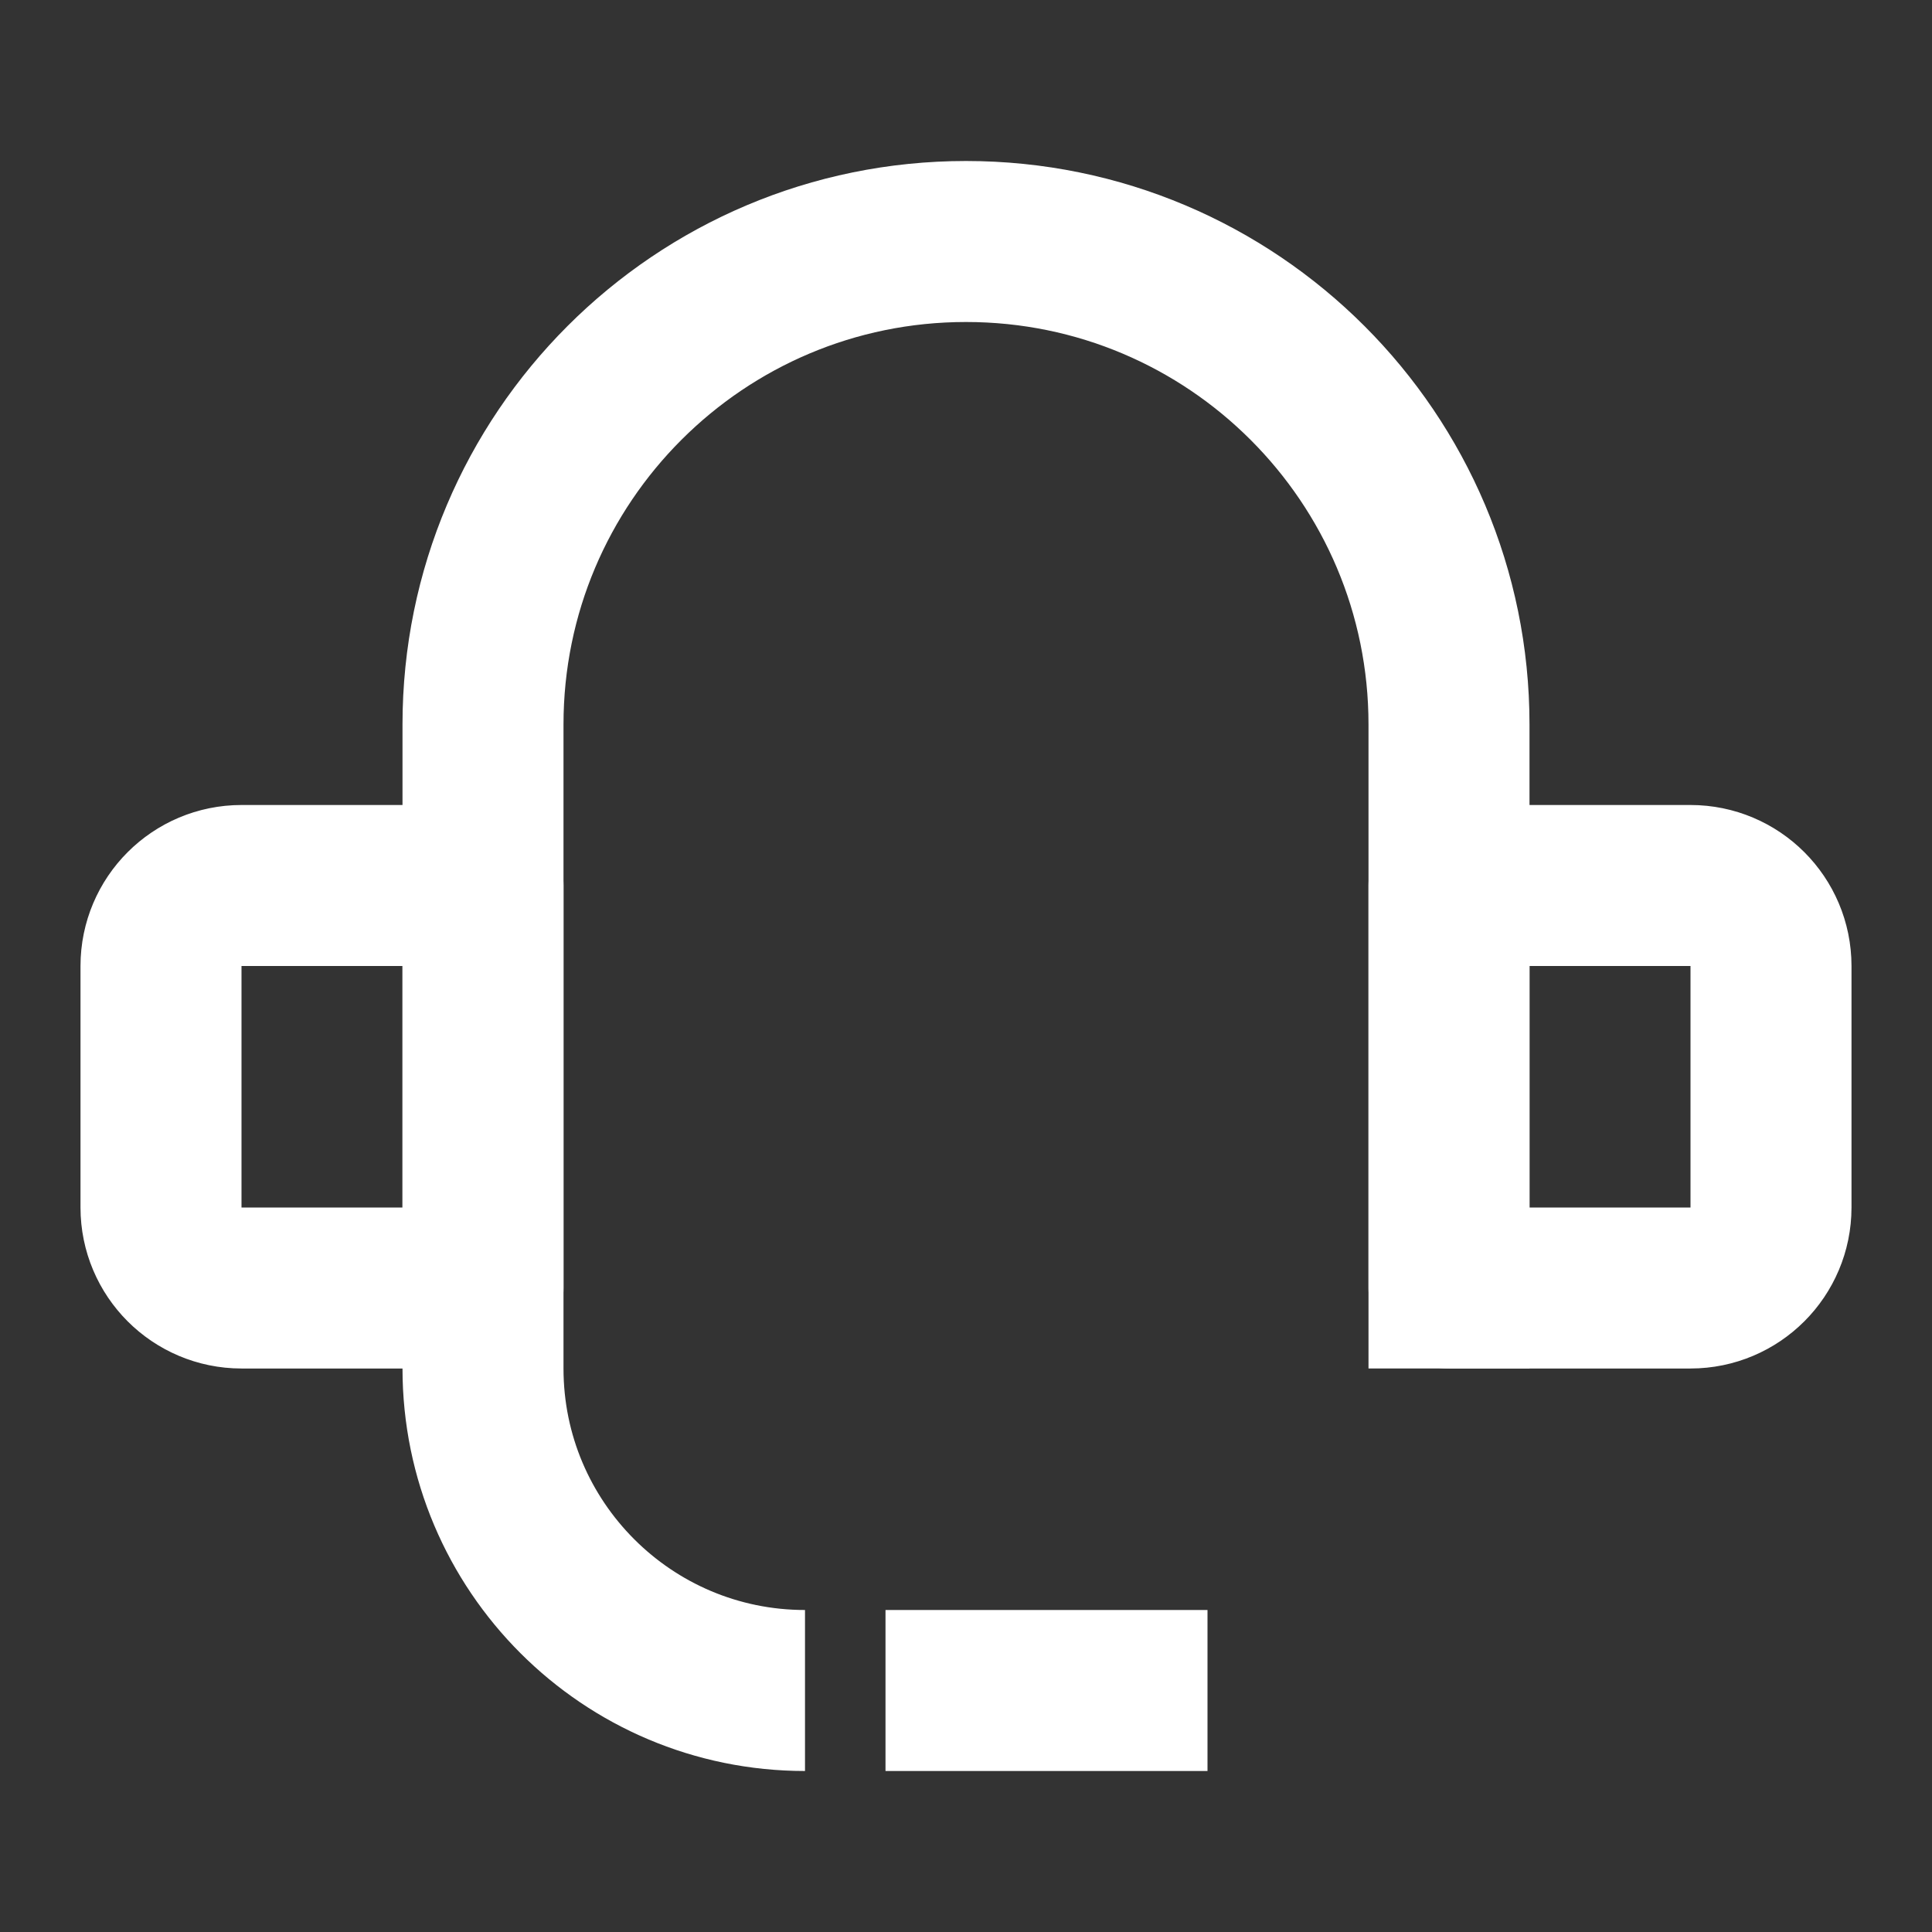
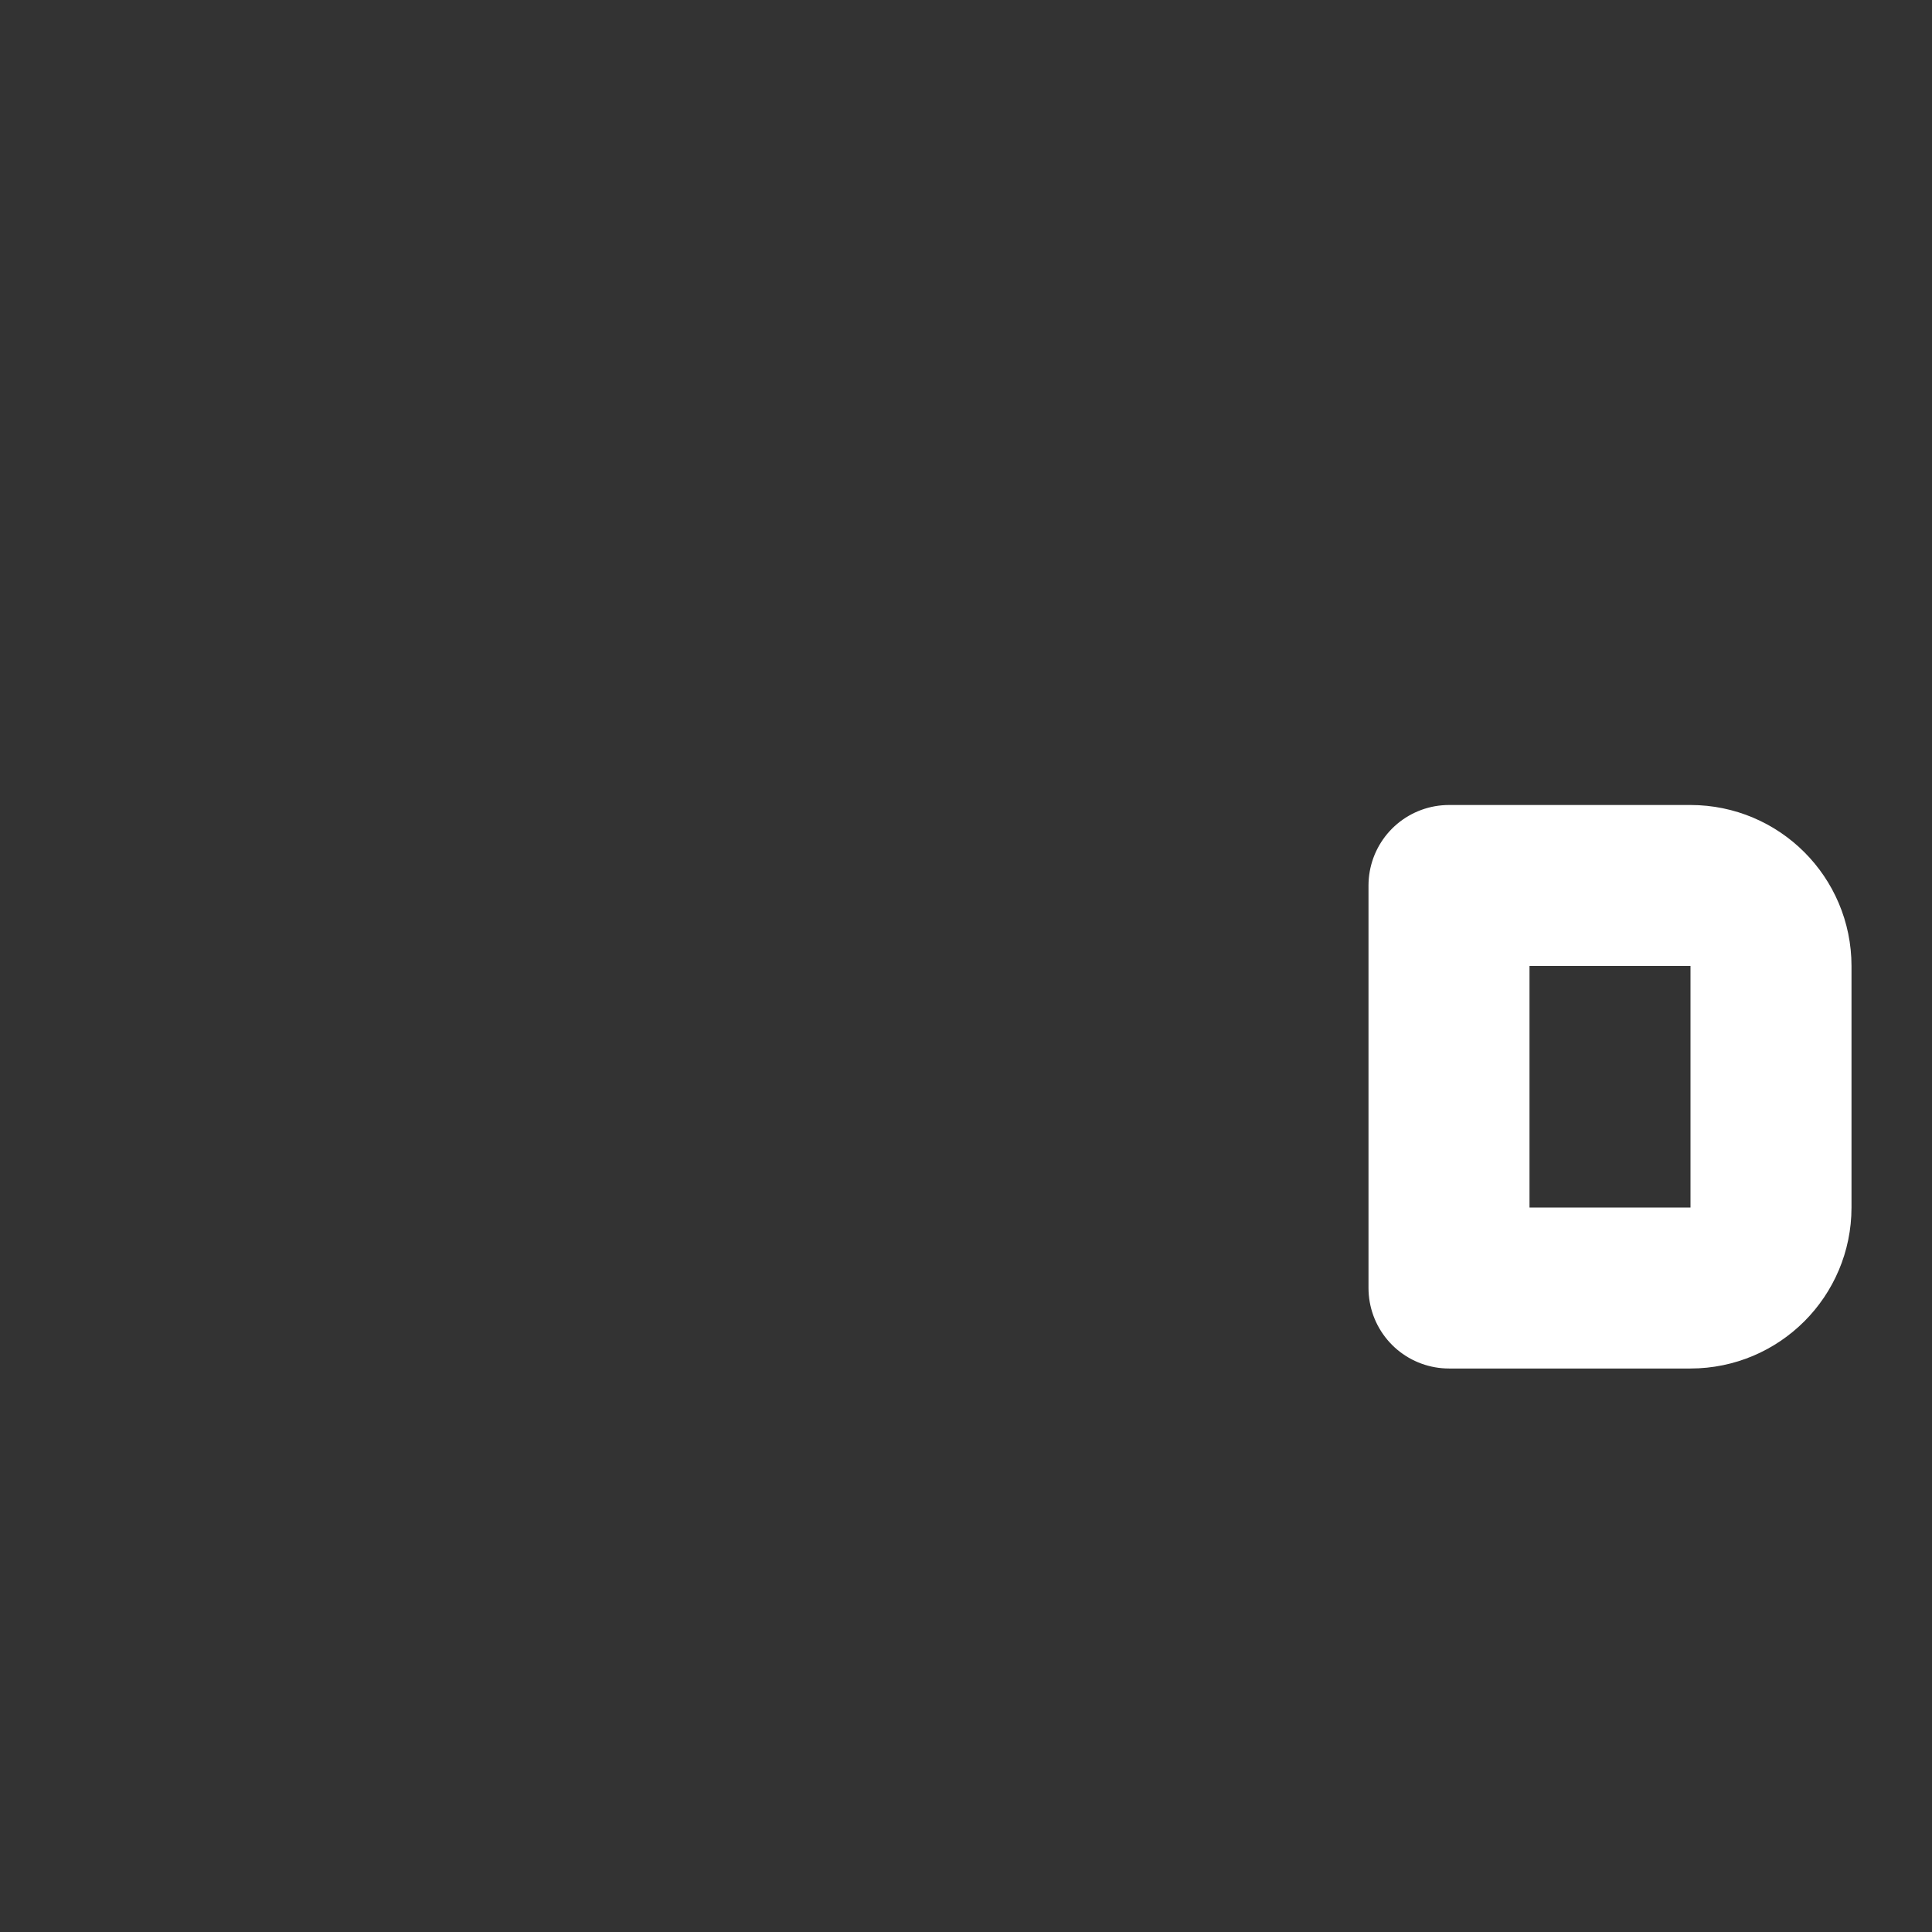
<svg xmlns="http://www.w3.org/2000/svg" width="24" height="24" viewBox="0 0 24 24" fill="none">
  <rect x="0" y="0" width="24" height="24" fill="#333333" stroke="none" />
  <g id="icon24/support">
-     <path id="Rectangle 3469685" d="M18 17V9C18 5.686 15.314 3 12 3V3C8.686 3 6 5.686 6 9V17C6 19.209 7.791 21 10 21V21M11 21H15" stroke="white" stroke-width="2" stroke-linejoin="round" />
-     <path id="Rectangle 3469686" d="M2 12C2 11.448 2.448 11 3 11H6V16H3C2.448 16 2 15.552 2 15V12Z" stroke="white" stroke-width="2" stroke-linejoin="round" />
    <path id="Rectangle 3469687" d="M22 12C22 11.448 21.552 11 21 11H18V16H21C21.552 16 22 15.552 22 15V12Z" stroke="white" stroke-width="2" stroke-linejoin="round" />
  </g>
</svg>